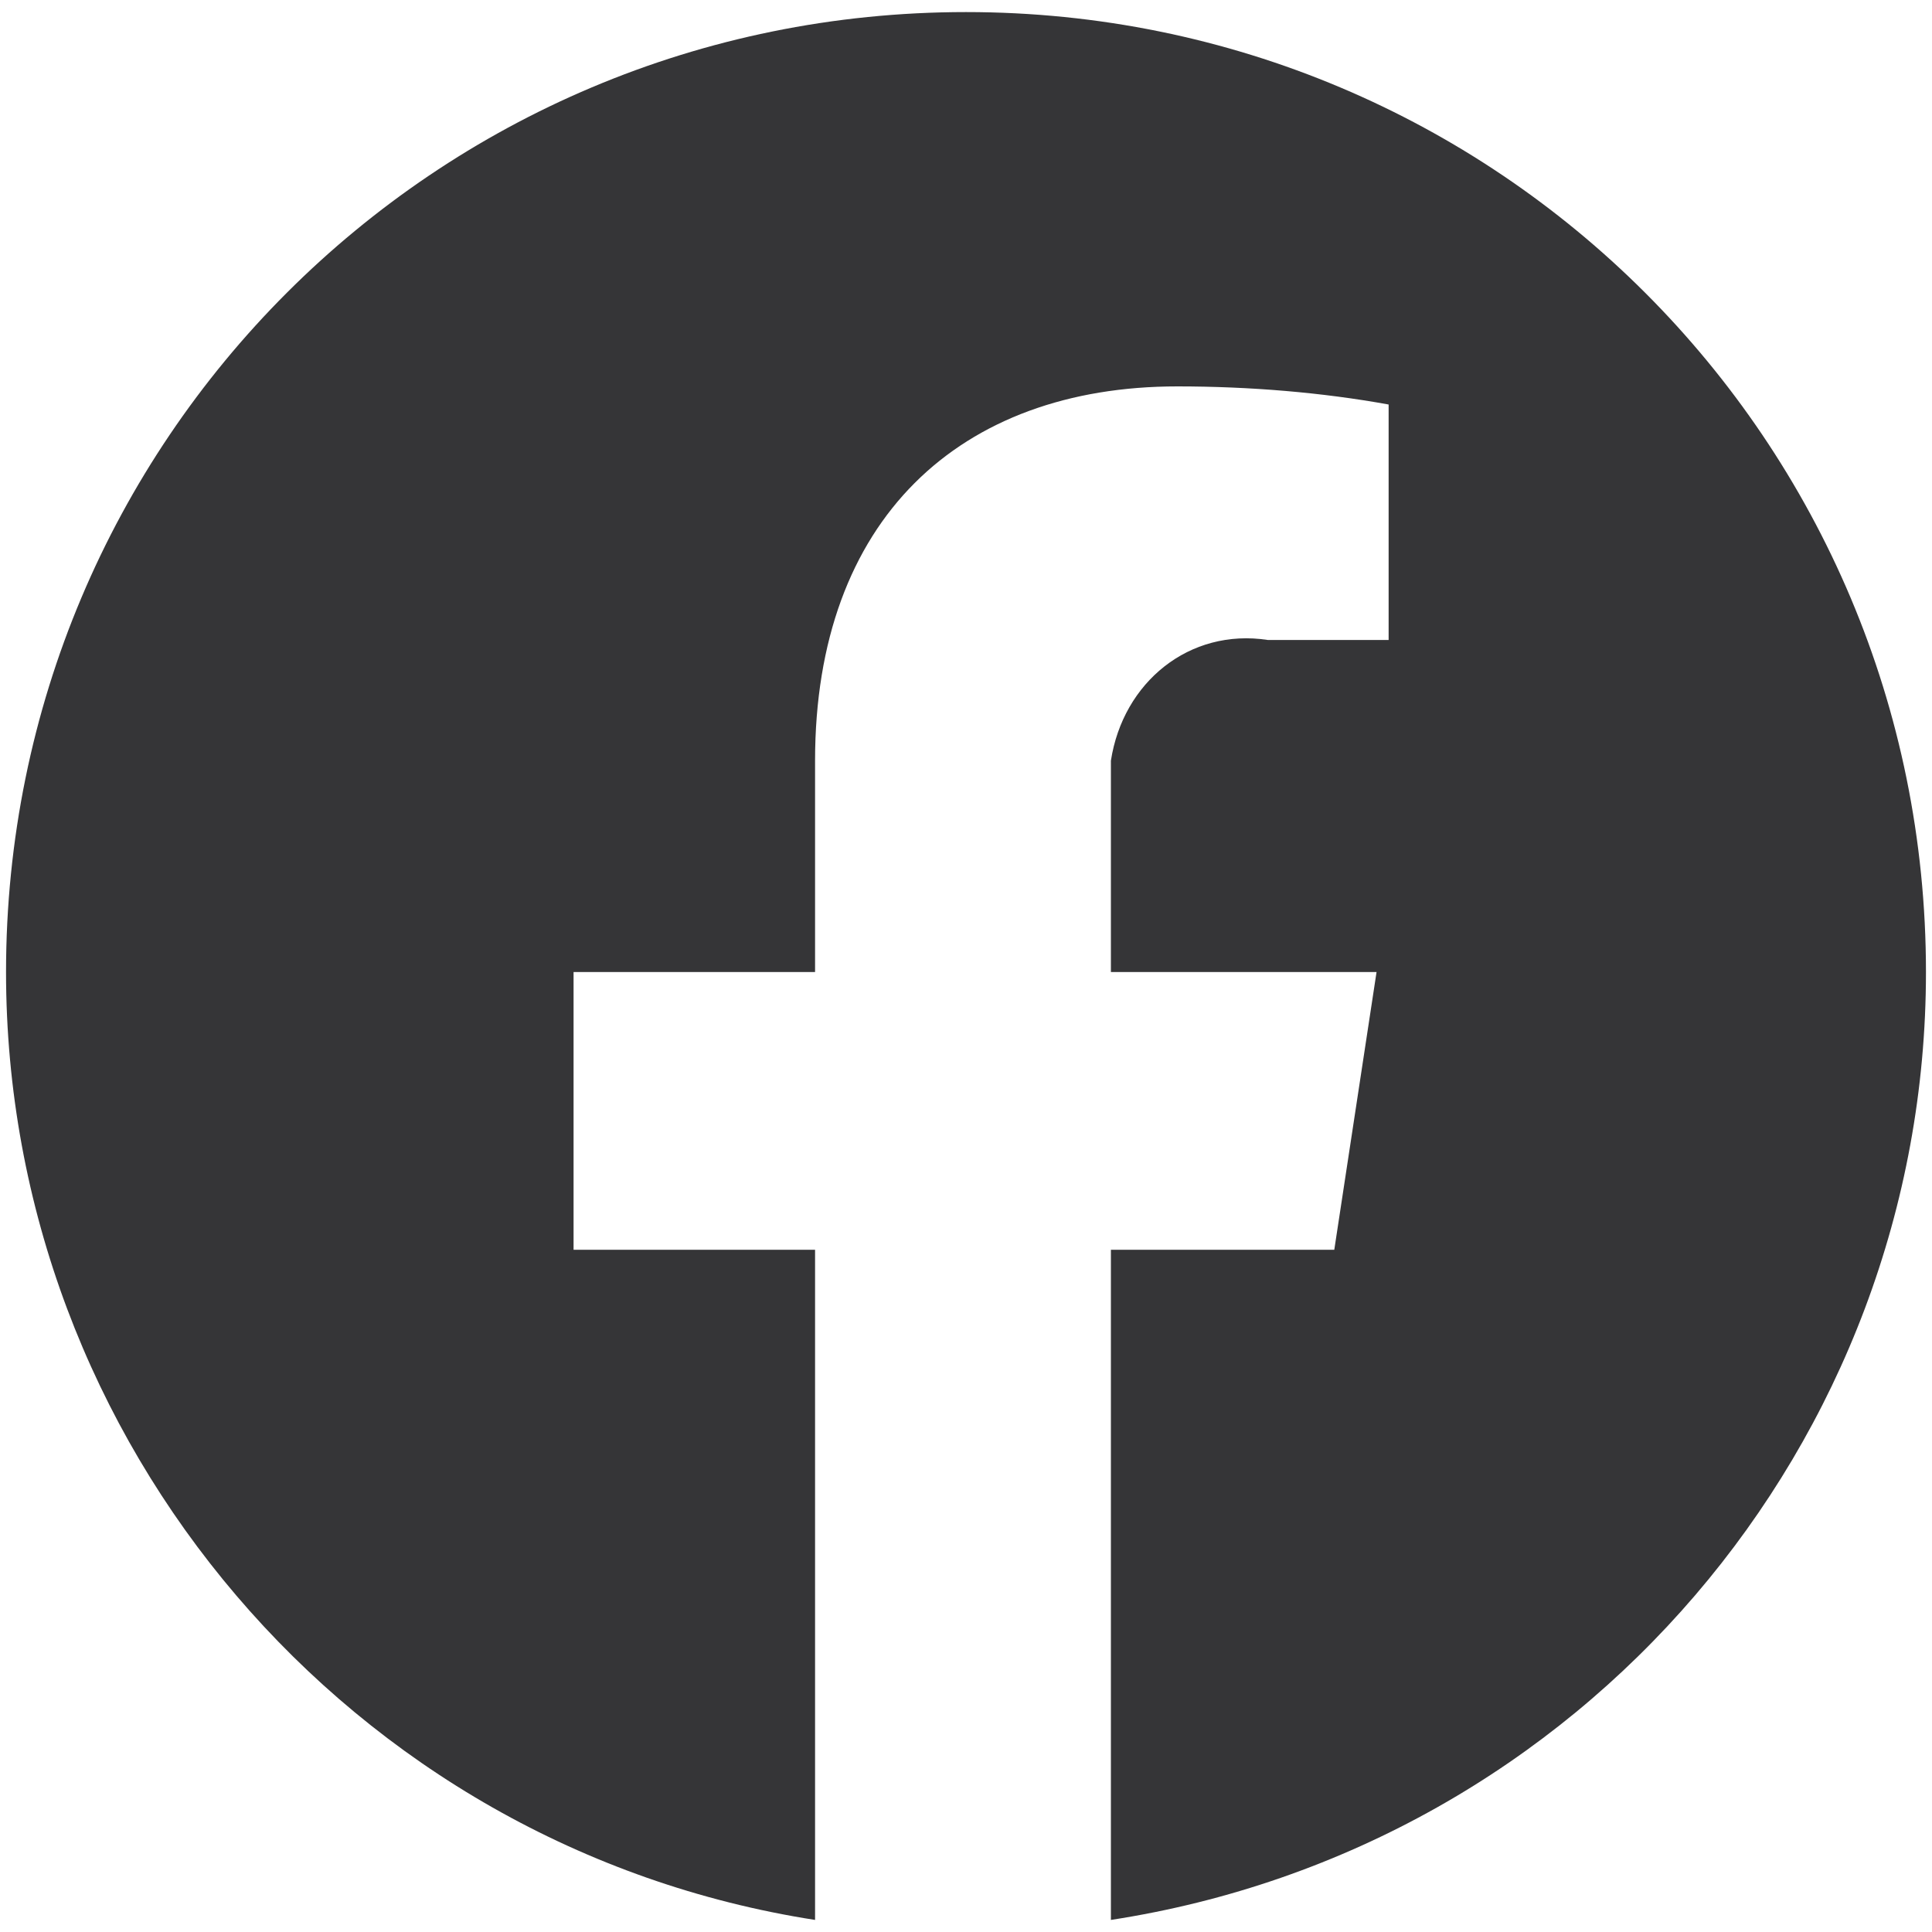
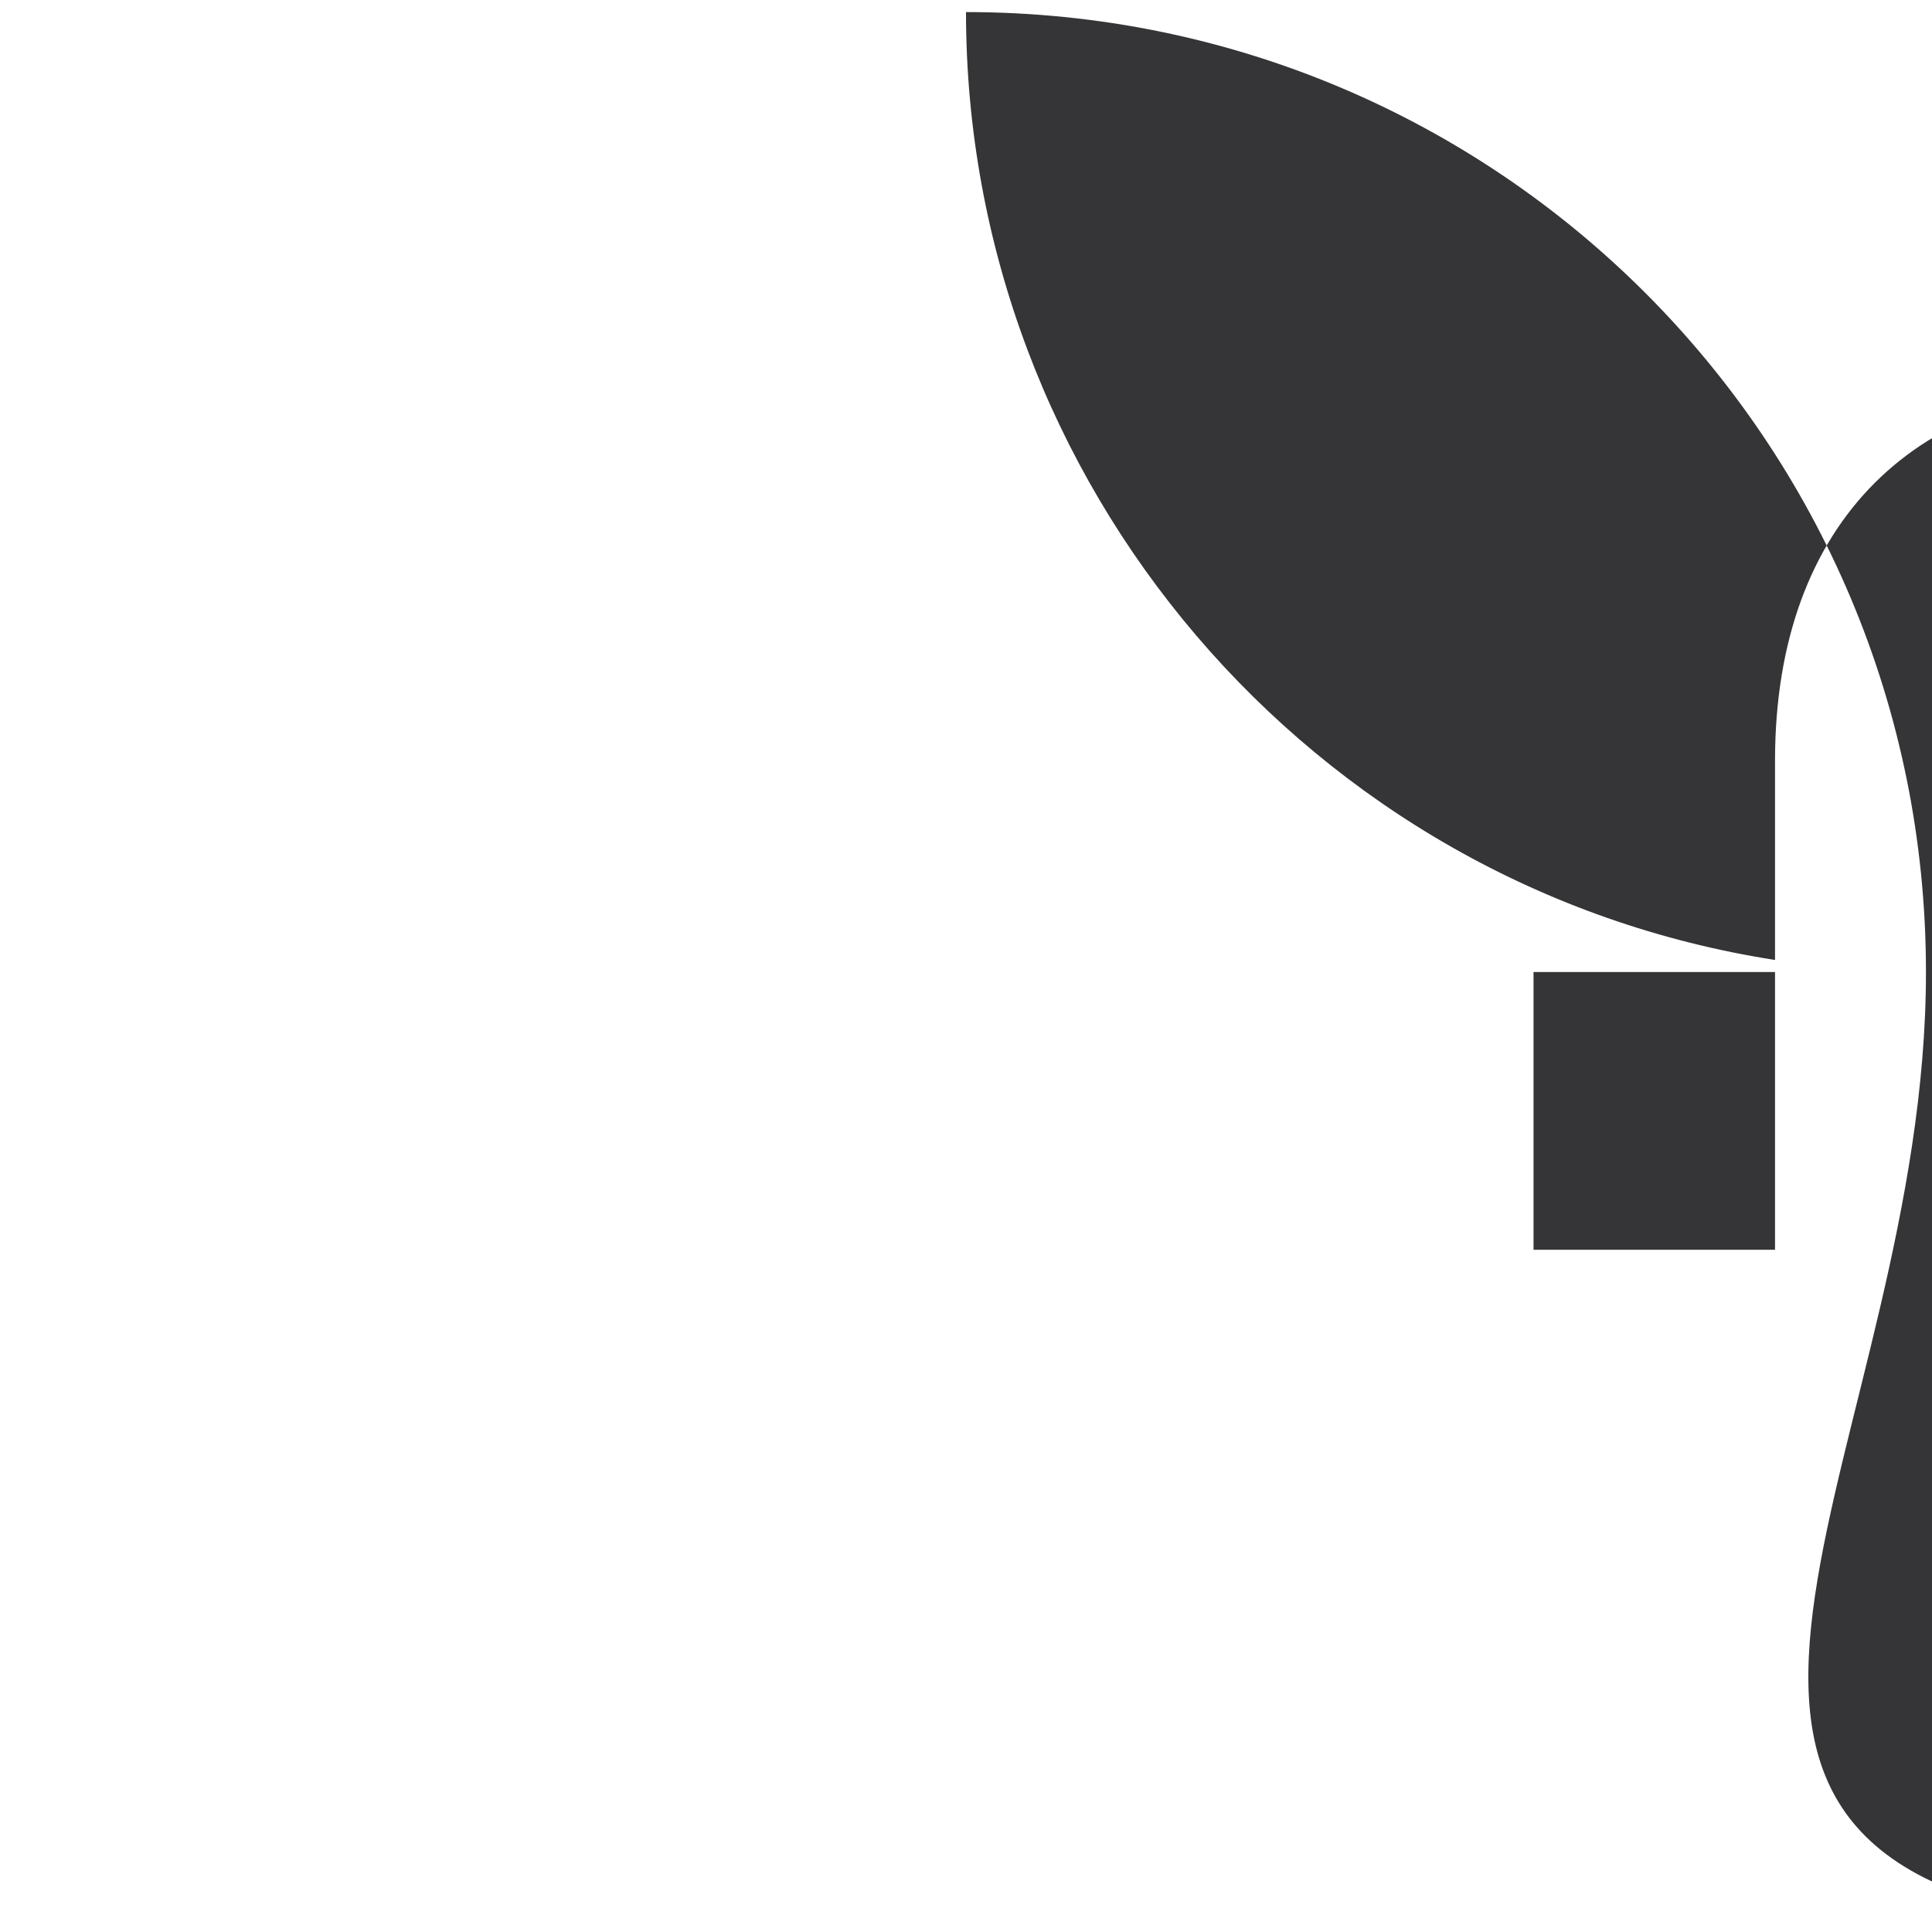
<svg xmlns="http://www.w3.org/2000/svg" version="1.1" id="Layer_1" x="0px" y="0px" viewBox="0 0 32 32" style="enable-background:new 0 0 32 32;" xml:space="preserve">
  <style type="text/css">
	.st0{fill:#353537;}
</style>
-   <path id="Icon_awesome-facebook" class="st0" d="M31.9,16.1c0-8.8-7.1-15.9-15.9-15.9S0.1,7.3,0.1,16.1c0,7.8,5.7,14.5,13.4,15.7  V20.7h-4v-4.6h4v-3.5c0-4,2.4-6.2,6-6.2c1.2,0,2.4,0.1,3.5,0.3v3.9h-2c-1.3-0.2-2.4,0.7-2.6,2c0,0.2,0,0.3,0,0.5v3h4.4l-0.7,4.6  h-3.7v11.1C26.2,30.6,31.9,23.9,31.9,16.1z" />
+   <path id="Icon_awesome-facebook" class="st0" d="M31.9,16.1c0-8.8-7.1-15.9-15.9-15.9c0,7.8,5.7,14.5,13.4,15.7  V20.7h-4v-4.6h4v-3.5c0-4,2.4-6.2,6-6.2c1.2,0,2.4,0.1,3.5,0.3v3.9h-2c-1.3-0.2-2.4,0.7-2.6,2c0,0.2,0,0.3,0,0.5v3h4.4l-0.7,4.6  h-3.7v11.1C26.2,30.6,31.9,23.9,31.9,16.1z" />
</svg>